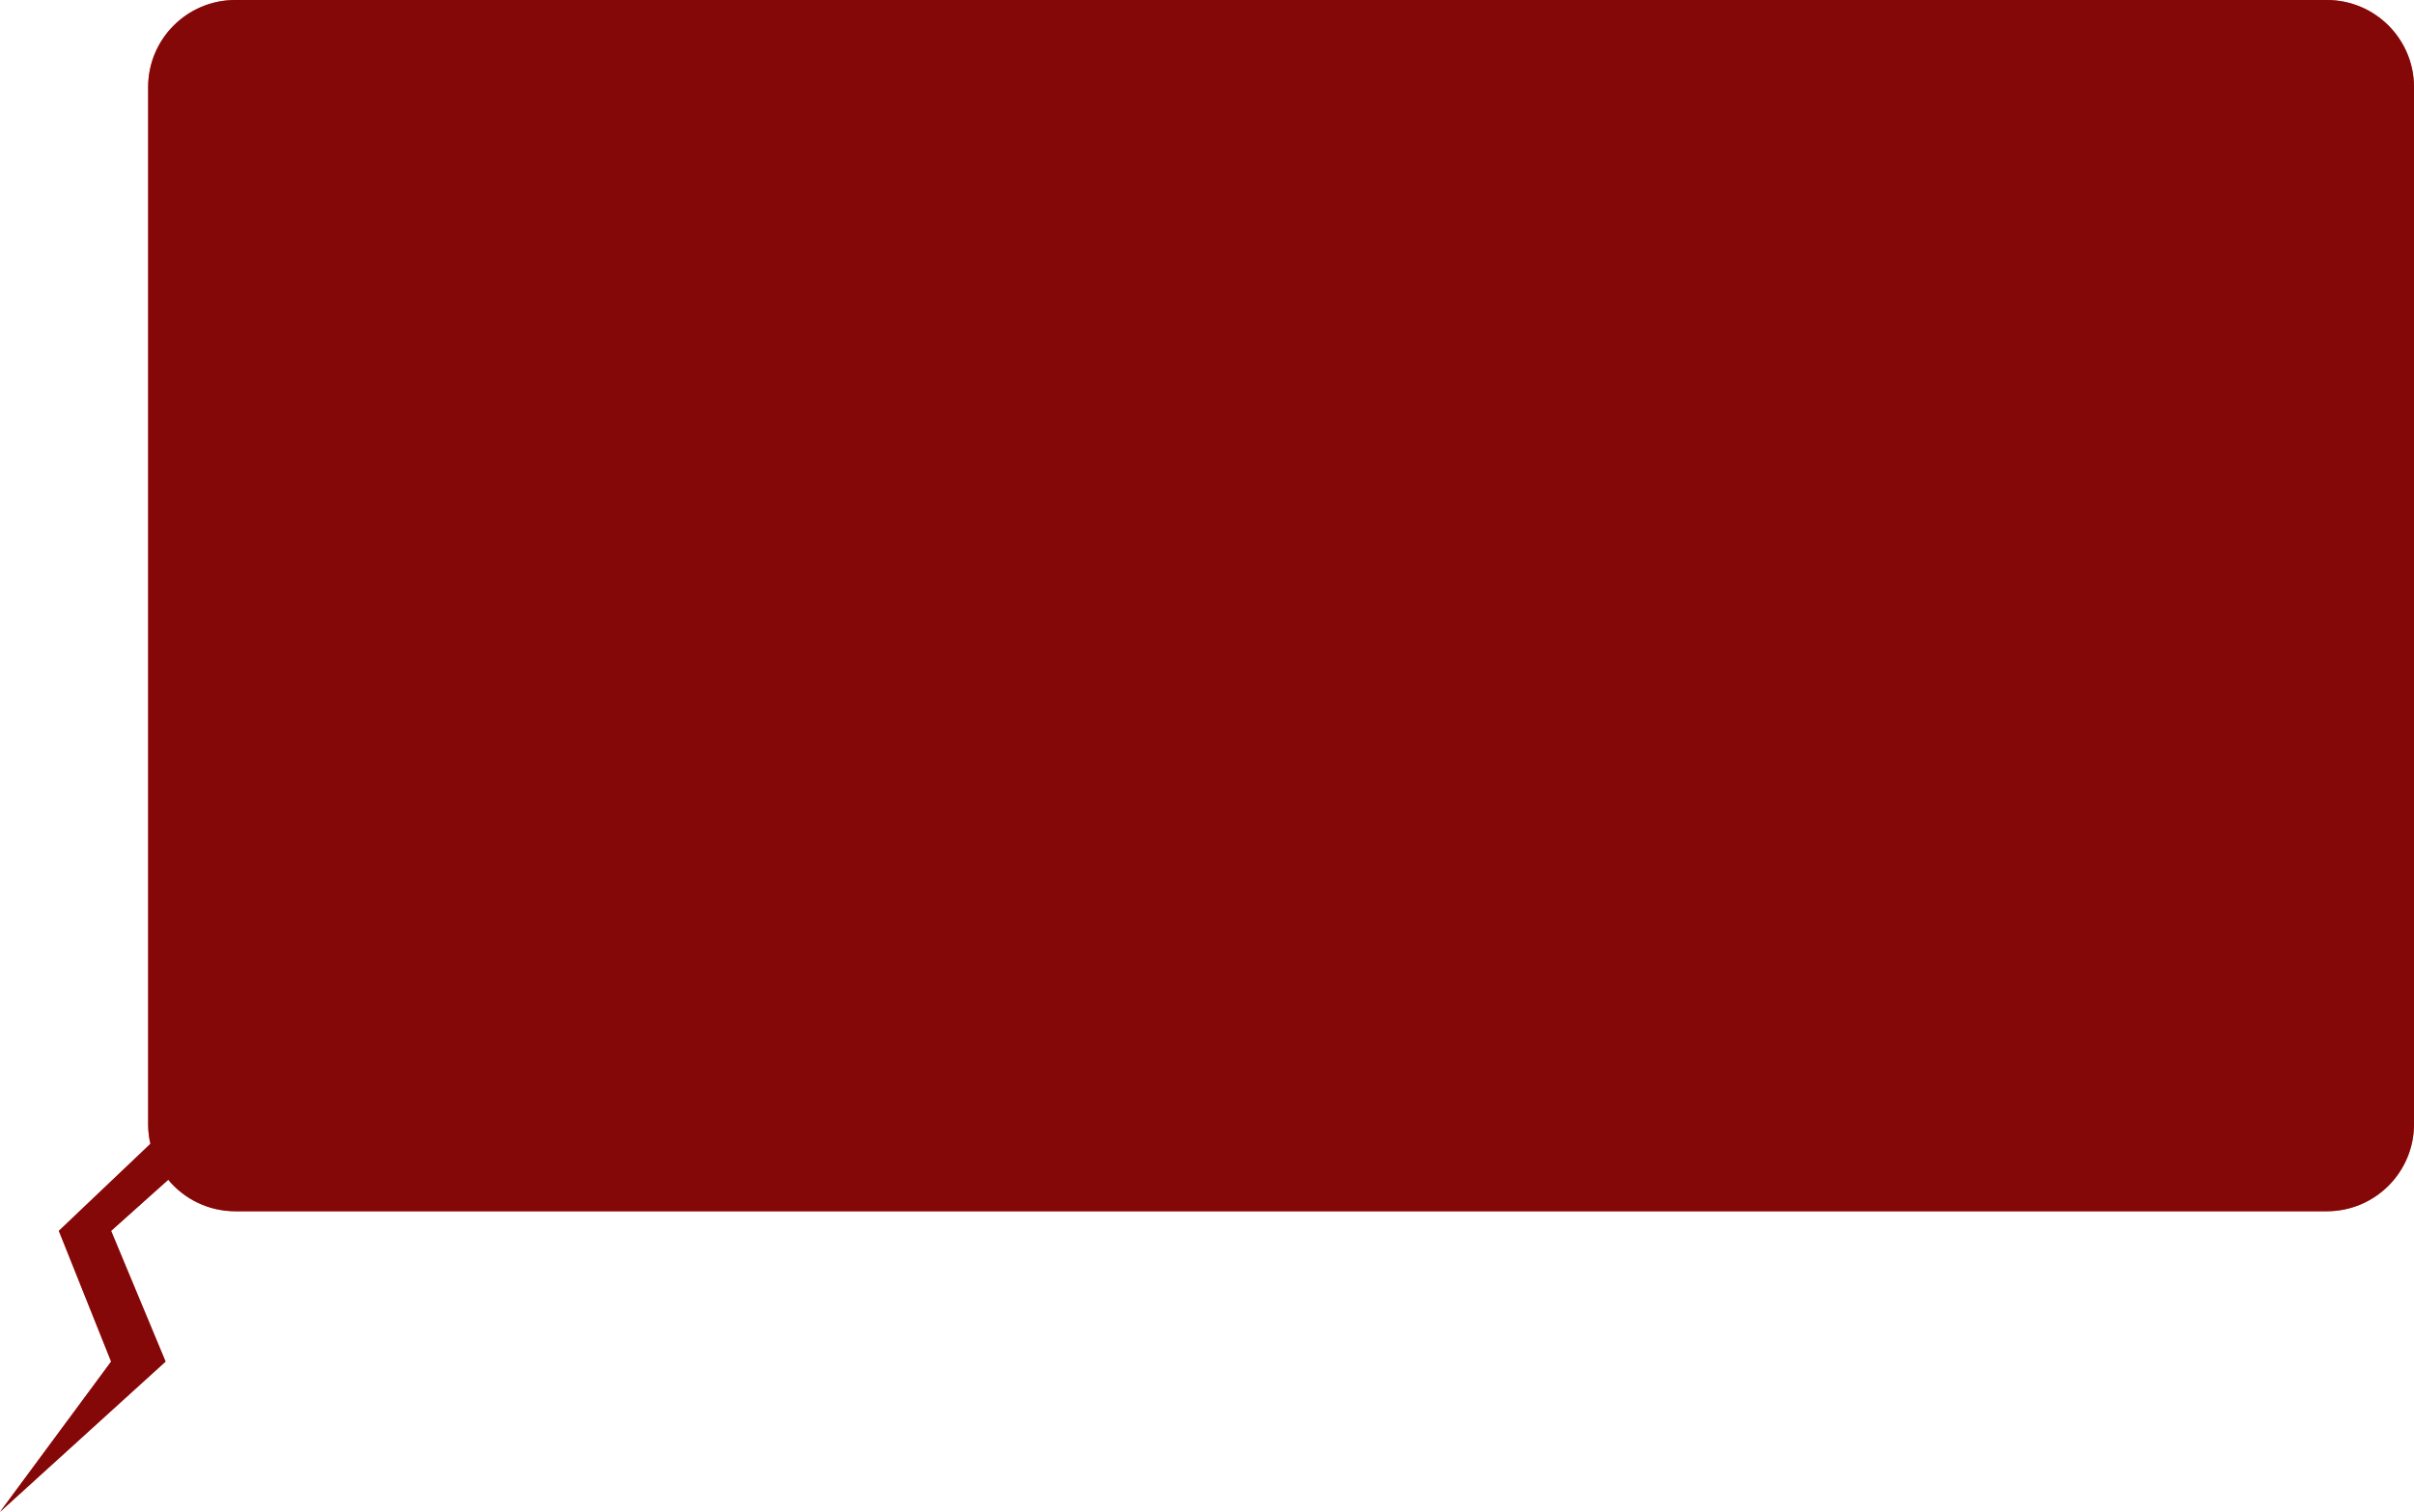
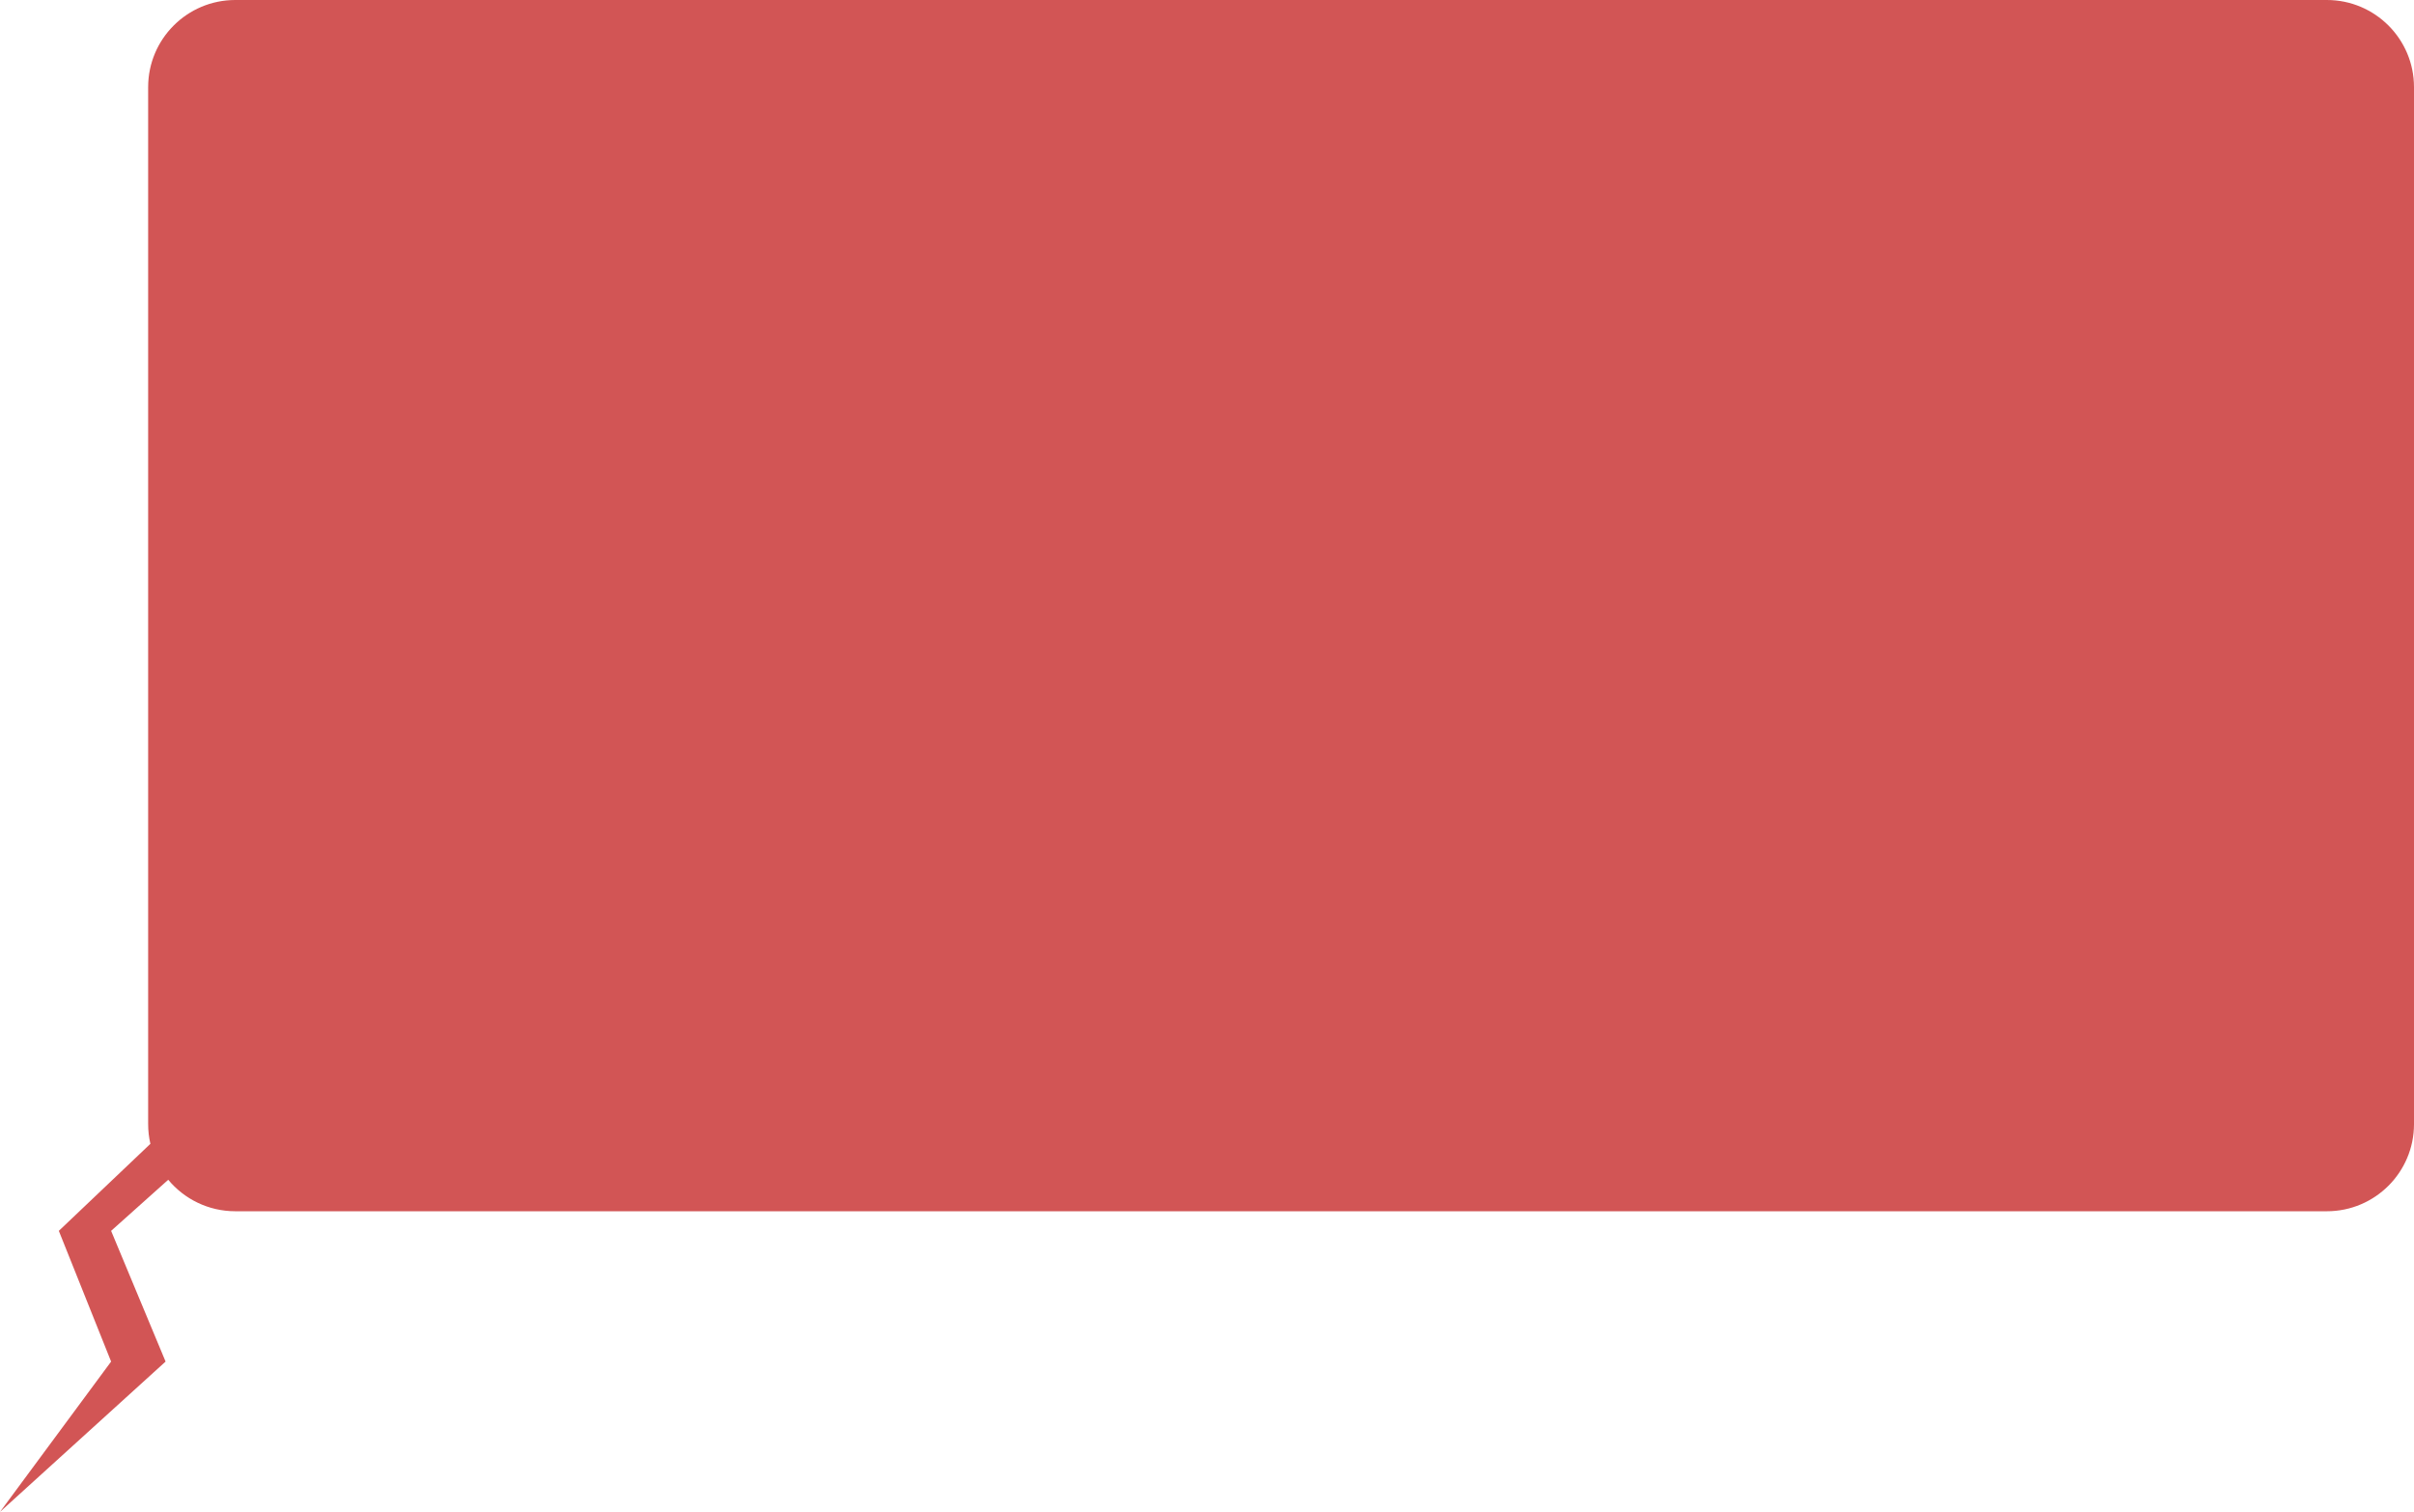
<svg xmlns="http://www.w3.org/2000/svg" width="2216" height="1388" viewBox="0 0 2216 1388" fill="none">
  <path fill-rule="evenodd" clip-rule="evenodd" d="M216 0C171.817 0 136 35.817 136 80V1032C136 1038.22 136.711 1044.28 138.055 1050.1L54 1130L102 1250L0 1388L152 1250L102 1130L154.433 1083.09C169.107 1100.75 191.24 1112 216 1112H2136C2180.18 1112 2216 1076.18 2216 1032V80C2216 35.817 2180.18 0 2136 0H216Z" fill="#D25555" />
-   <path fill-rule="evenodd" clip-rule="evenodd" d="M216 0C171.817 0 136 35.817 136 80V1032C136 1038.22 136.711 1044.28 138.055 1050.1L54 1130L102 1250L0 1388L152 1250L102 1130L154.433 1083.09C169.107 1100.75 191.24 1112 216 1112H2136C2180.18 1112 2216 1076.18 2216 1032V80C2216 35.817 2180.18 0 2136 0H216Z" fill="#850808" />
</svg>